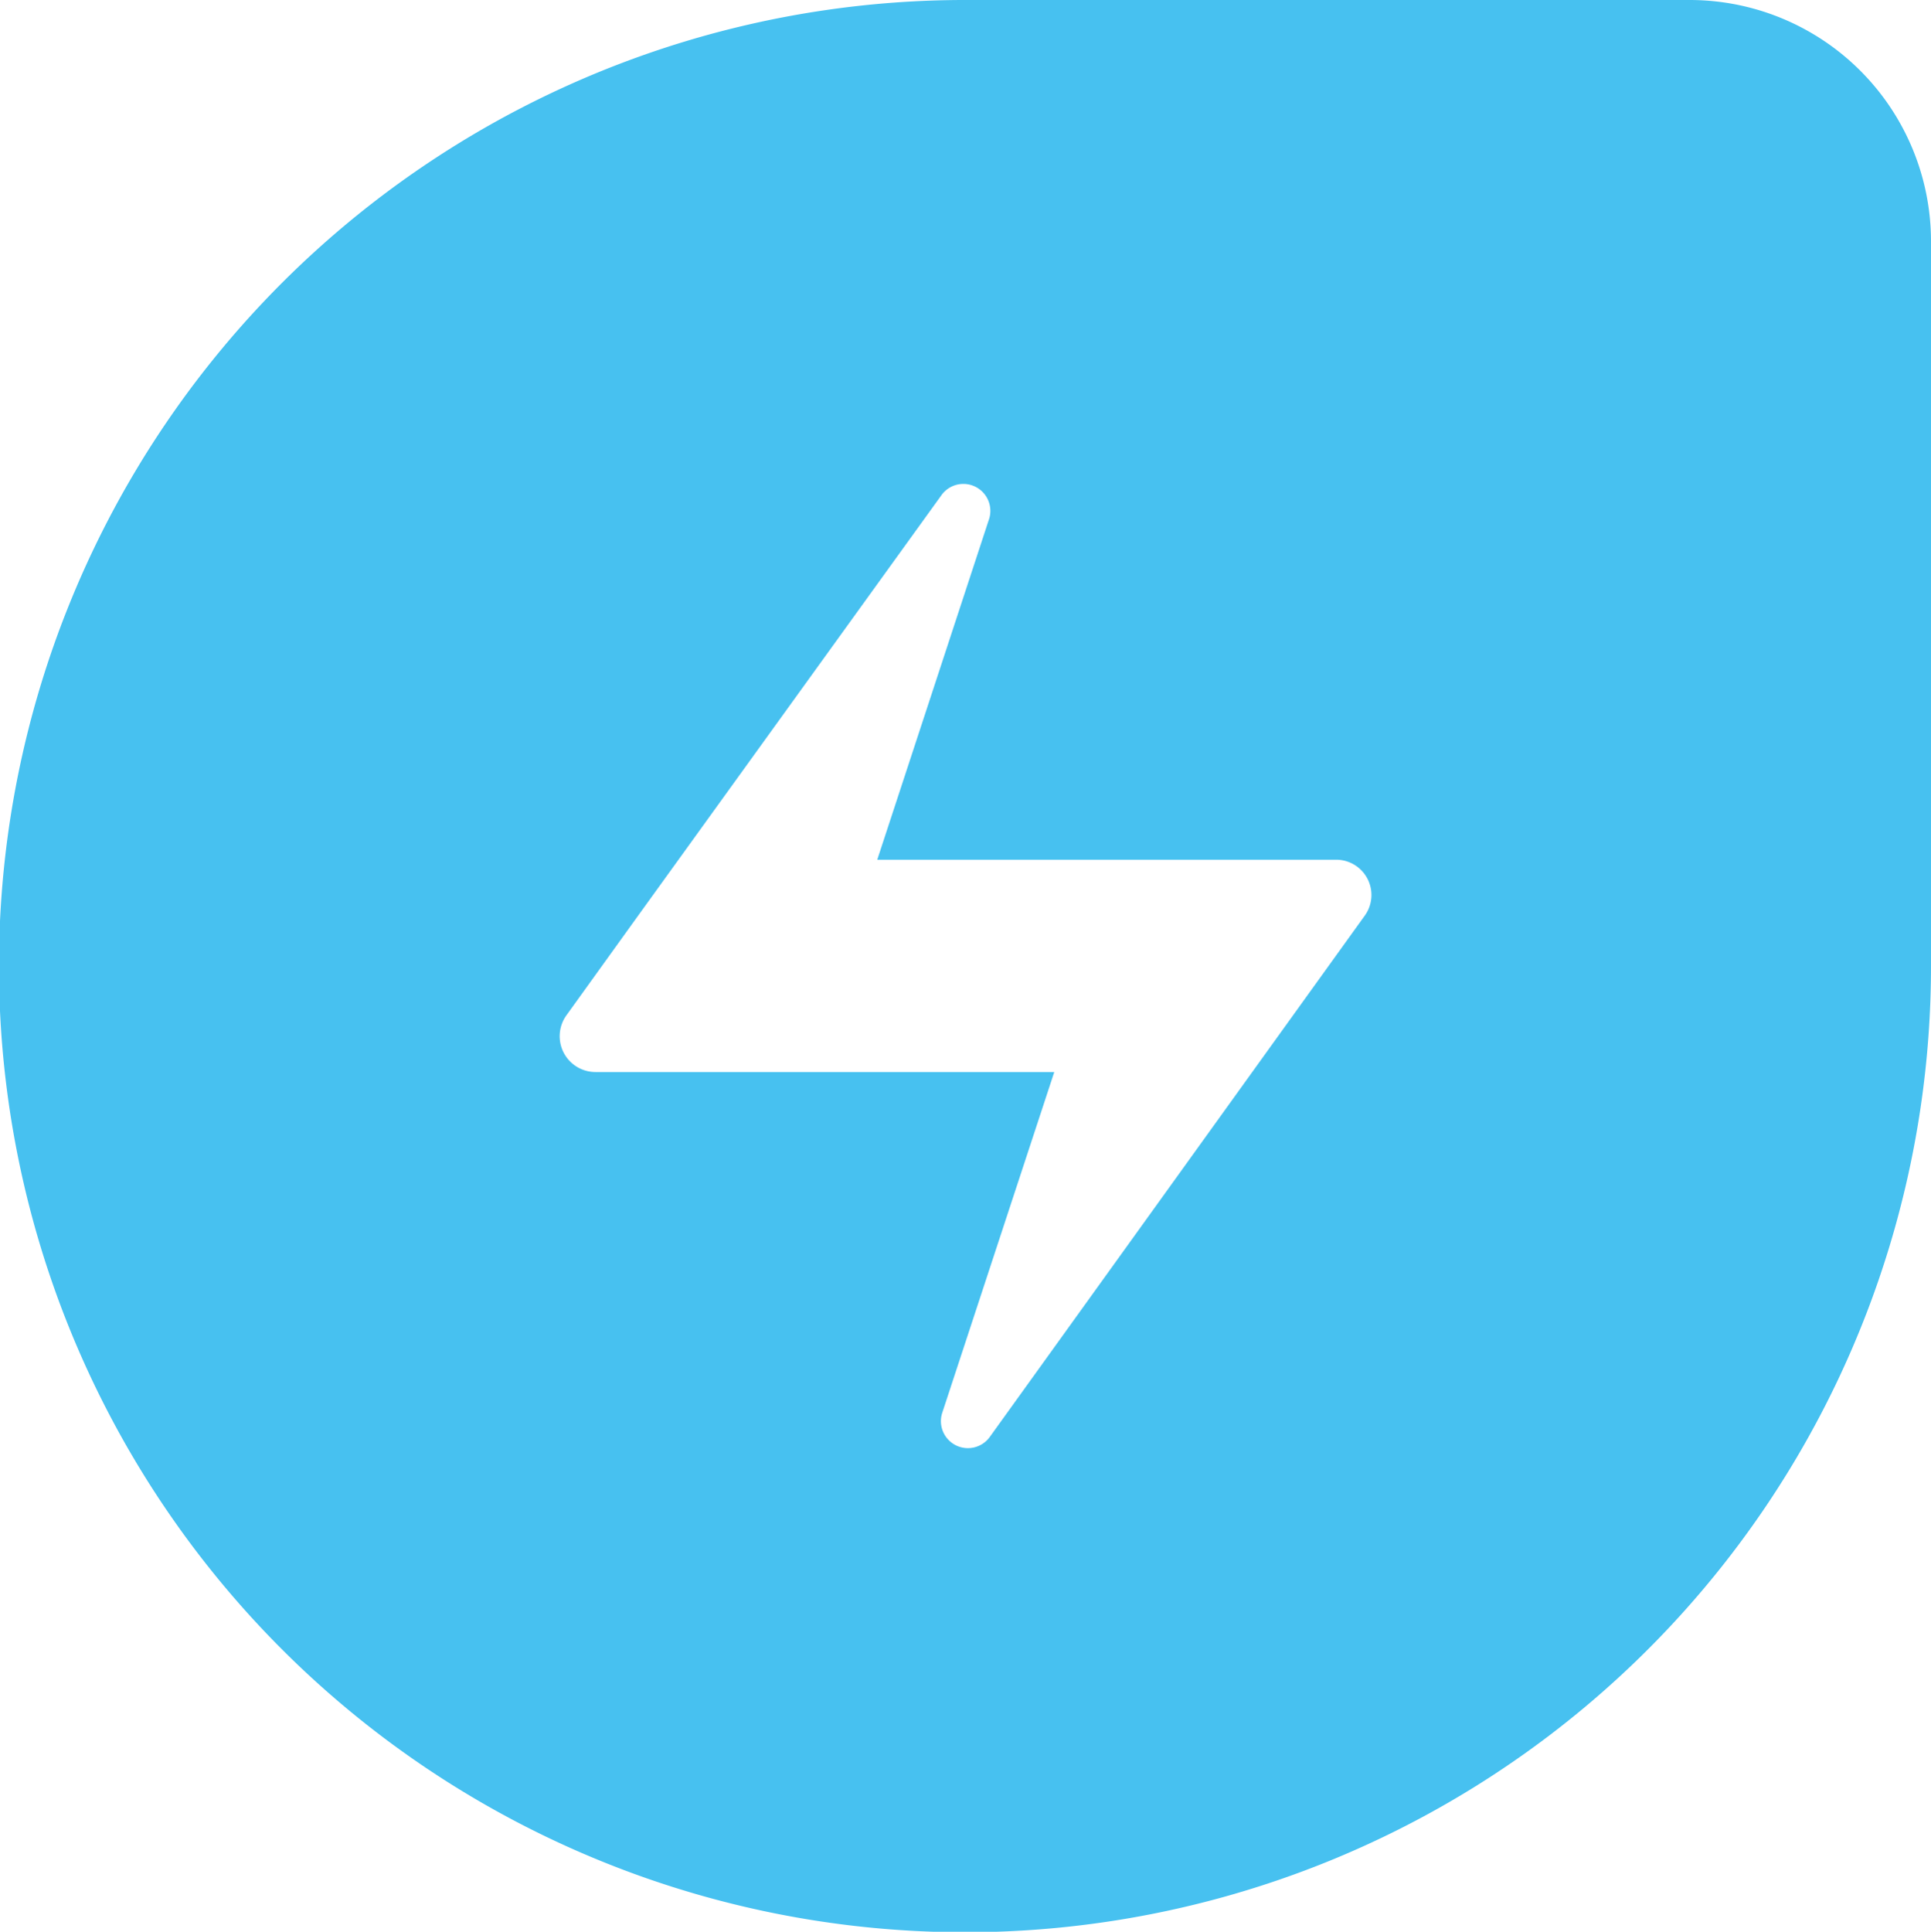
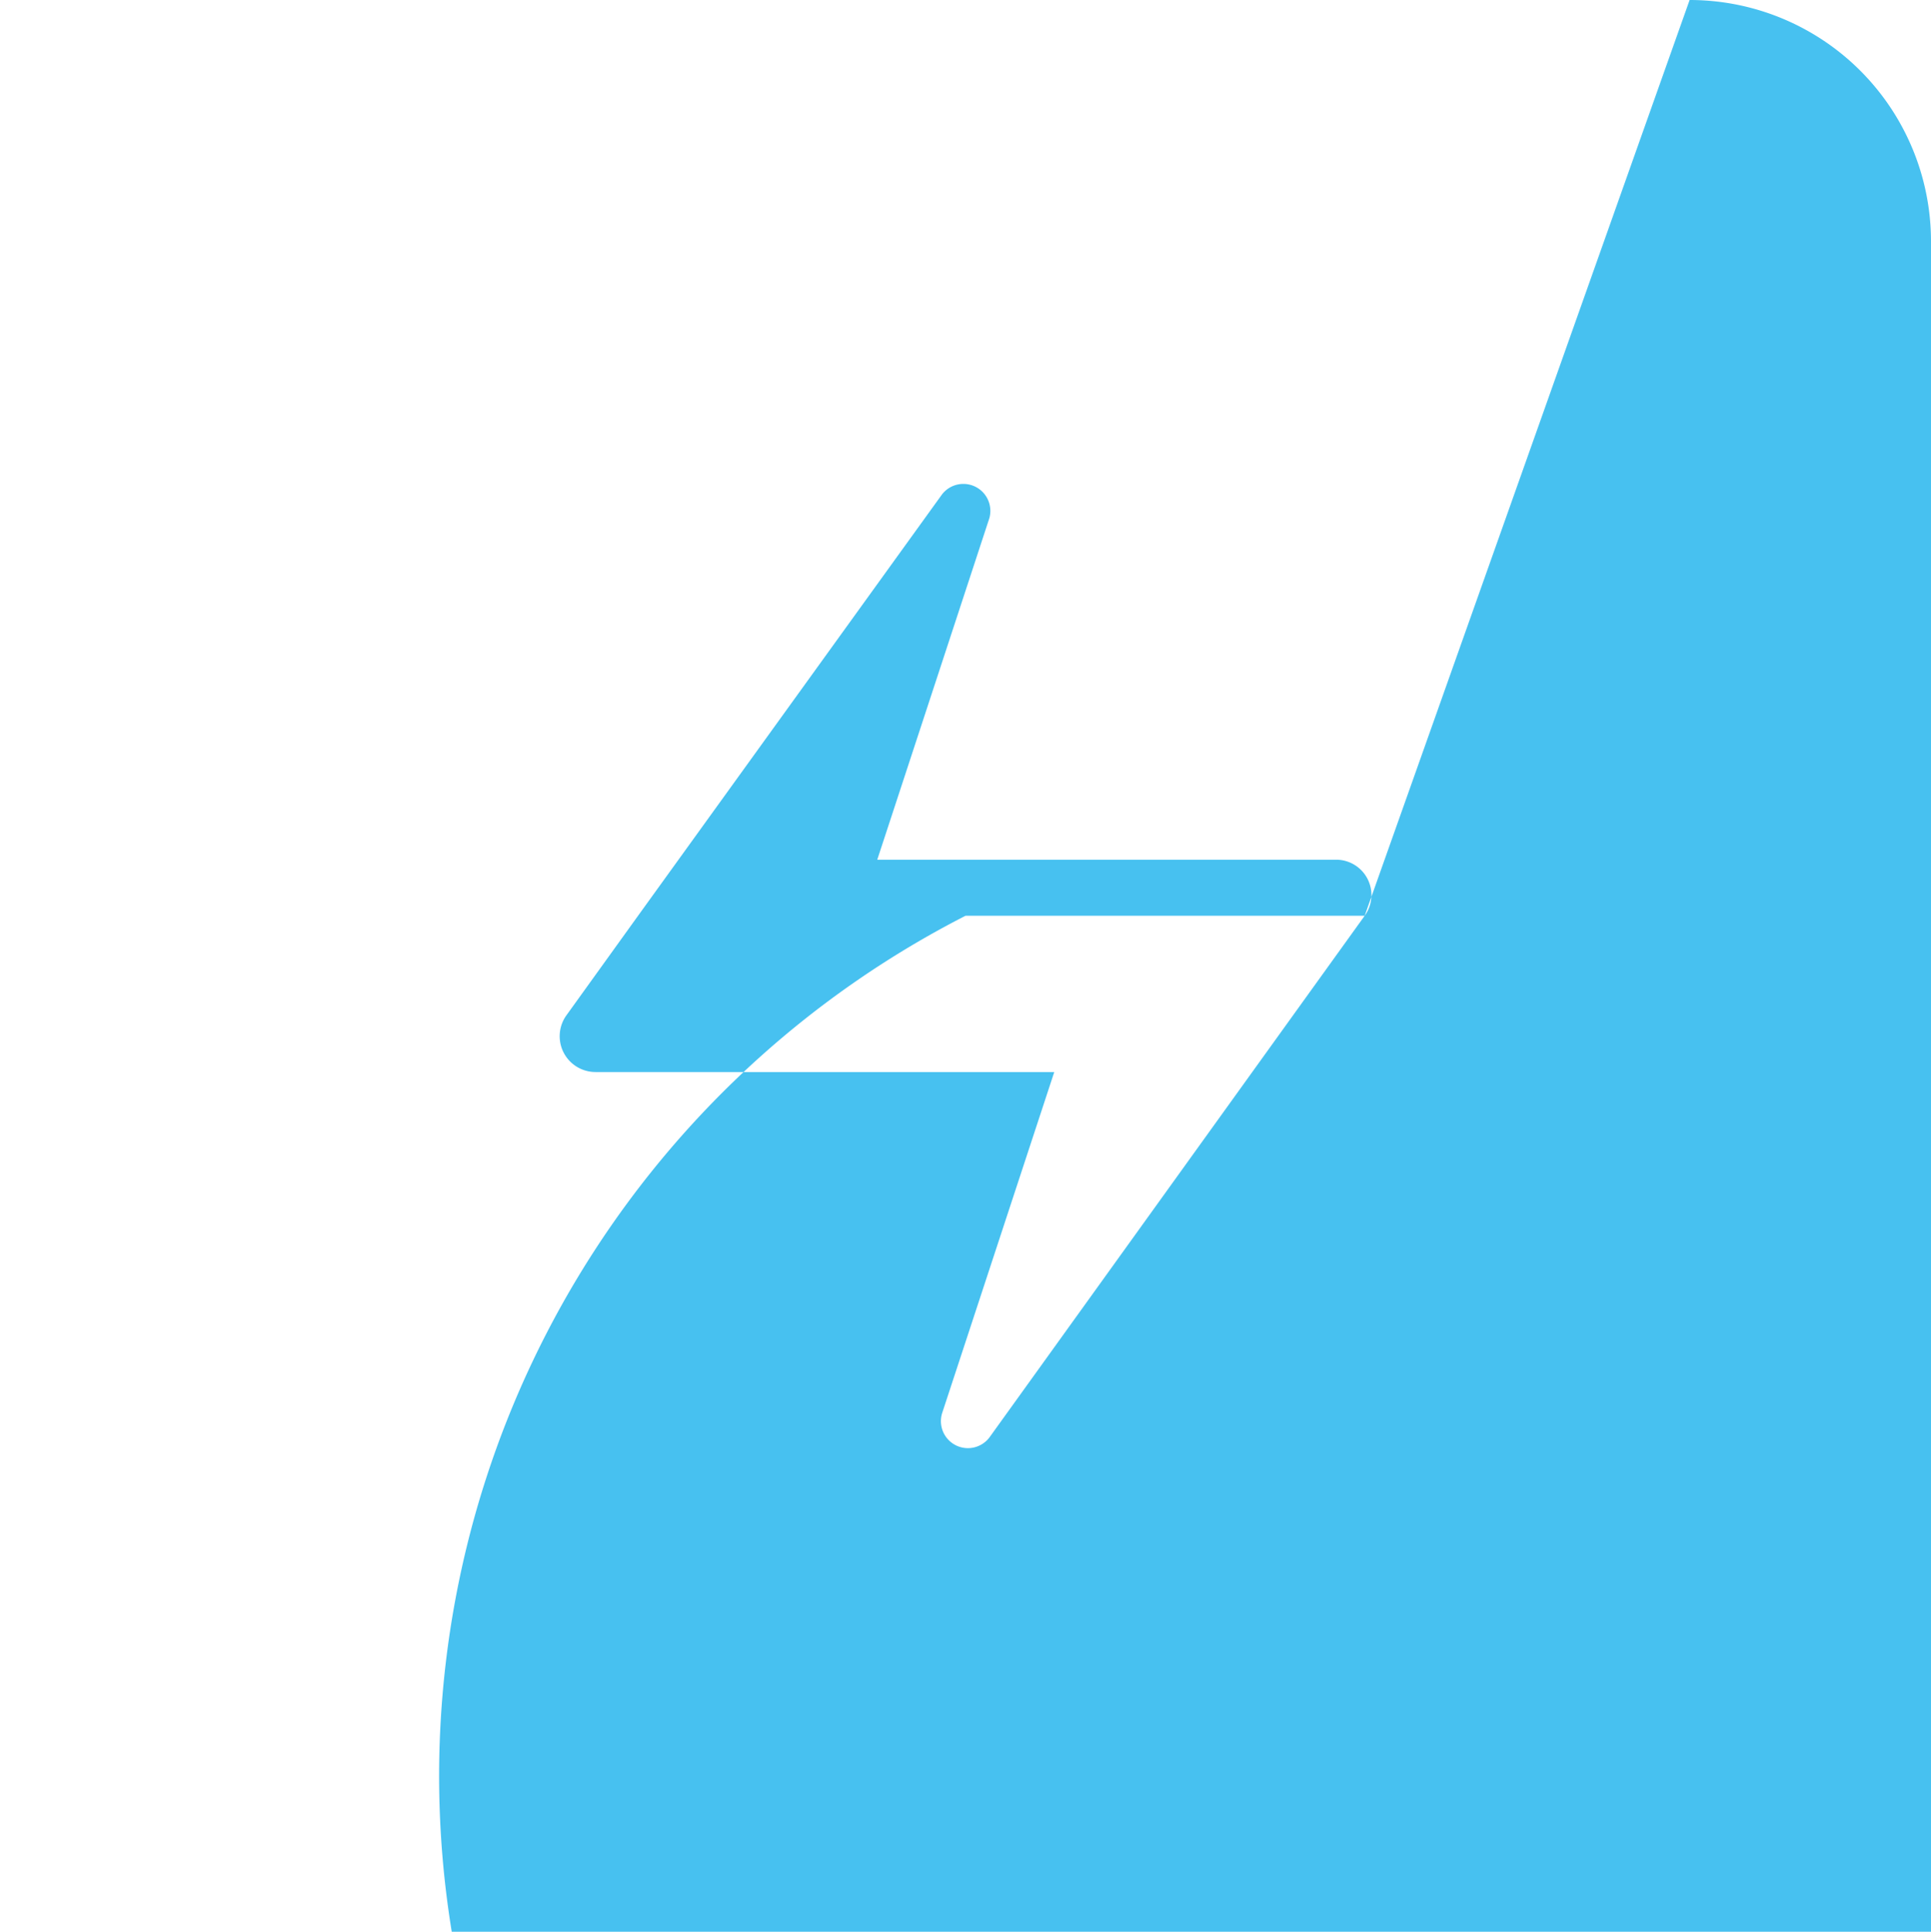
<svg xmlns="http://www.w3.org/2000/svg" viewBox="0 0 37.2 37.21">
  <defs>
    <style>.cls-1{fill:#47c1f0;}</style>
  </defs>
  <title>freshservice_icon</title>
  <g id="Ebene_2" data-name="Ebene 2">
    <g id="Ebene_1-2" data-name="Ebene 1">
-       <path class="cls-1" d="M26.29,17.64l-1.36,1.89-5.87,8.16a.52.52,0,0,1-.91-.47l2.16-6.57H11.47a.69.69,0,0,1-.56-1.09l1.36-1.89,5.88-8.15a.52.52,0,0,1,.91.46L16.9,16.56h8.84a.68.68,0,0,1,.55,1.08M32.55,0H18.6A18.61,18.61,0,1,0,37.2,18.6V4.65A4.65,4.65,0,0,0,32.55,0" />
+       <path class="cls-1" d="M26.29,17.64l-1.36,1.89-5.87,8.16a.52.52,0,0,1-.91-.47l2.16-6.57H11.47a.69.69,0,0,1-.56-1.09l1.36-1.89,5.88-8.15a.52.52,0,0,1,.91.46L16.9,16.56h8.84a.68.68,0,0,1,.55,1.08H18.6A18.61,18.61,0,1,0,37.2,18.6V4.65A4.65,4.65,0,0,0,32.55,0" />
    </g>
  </g>
</svg>